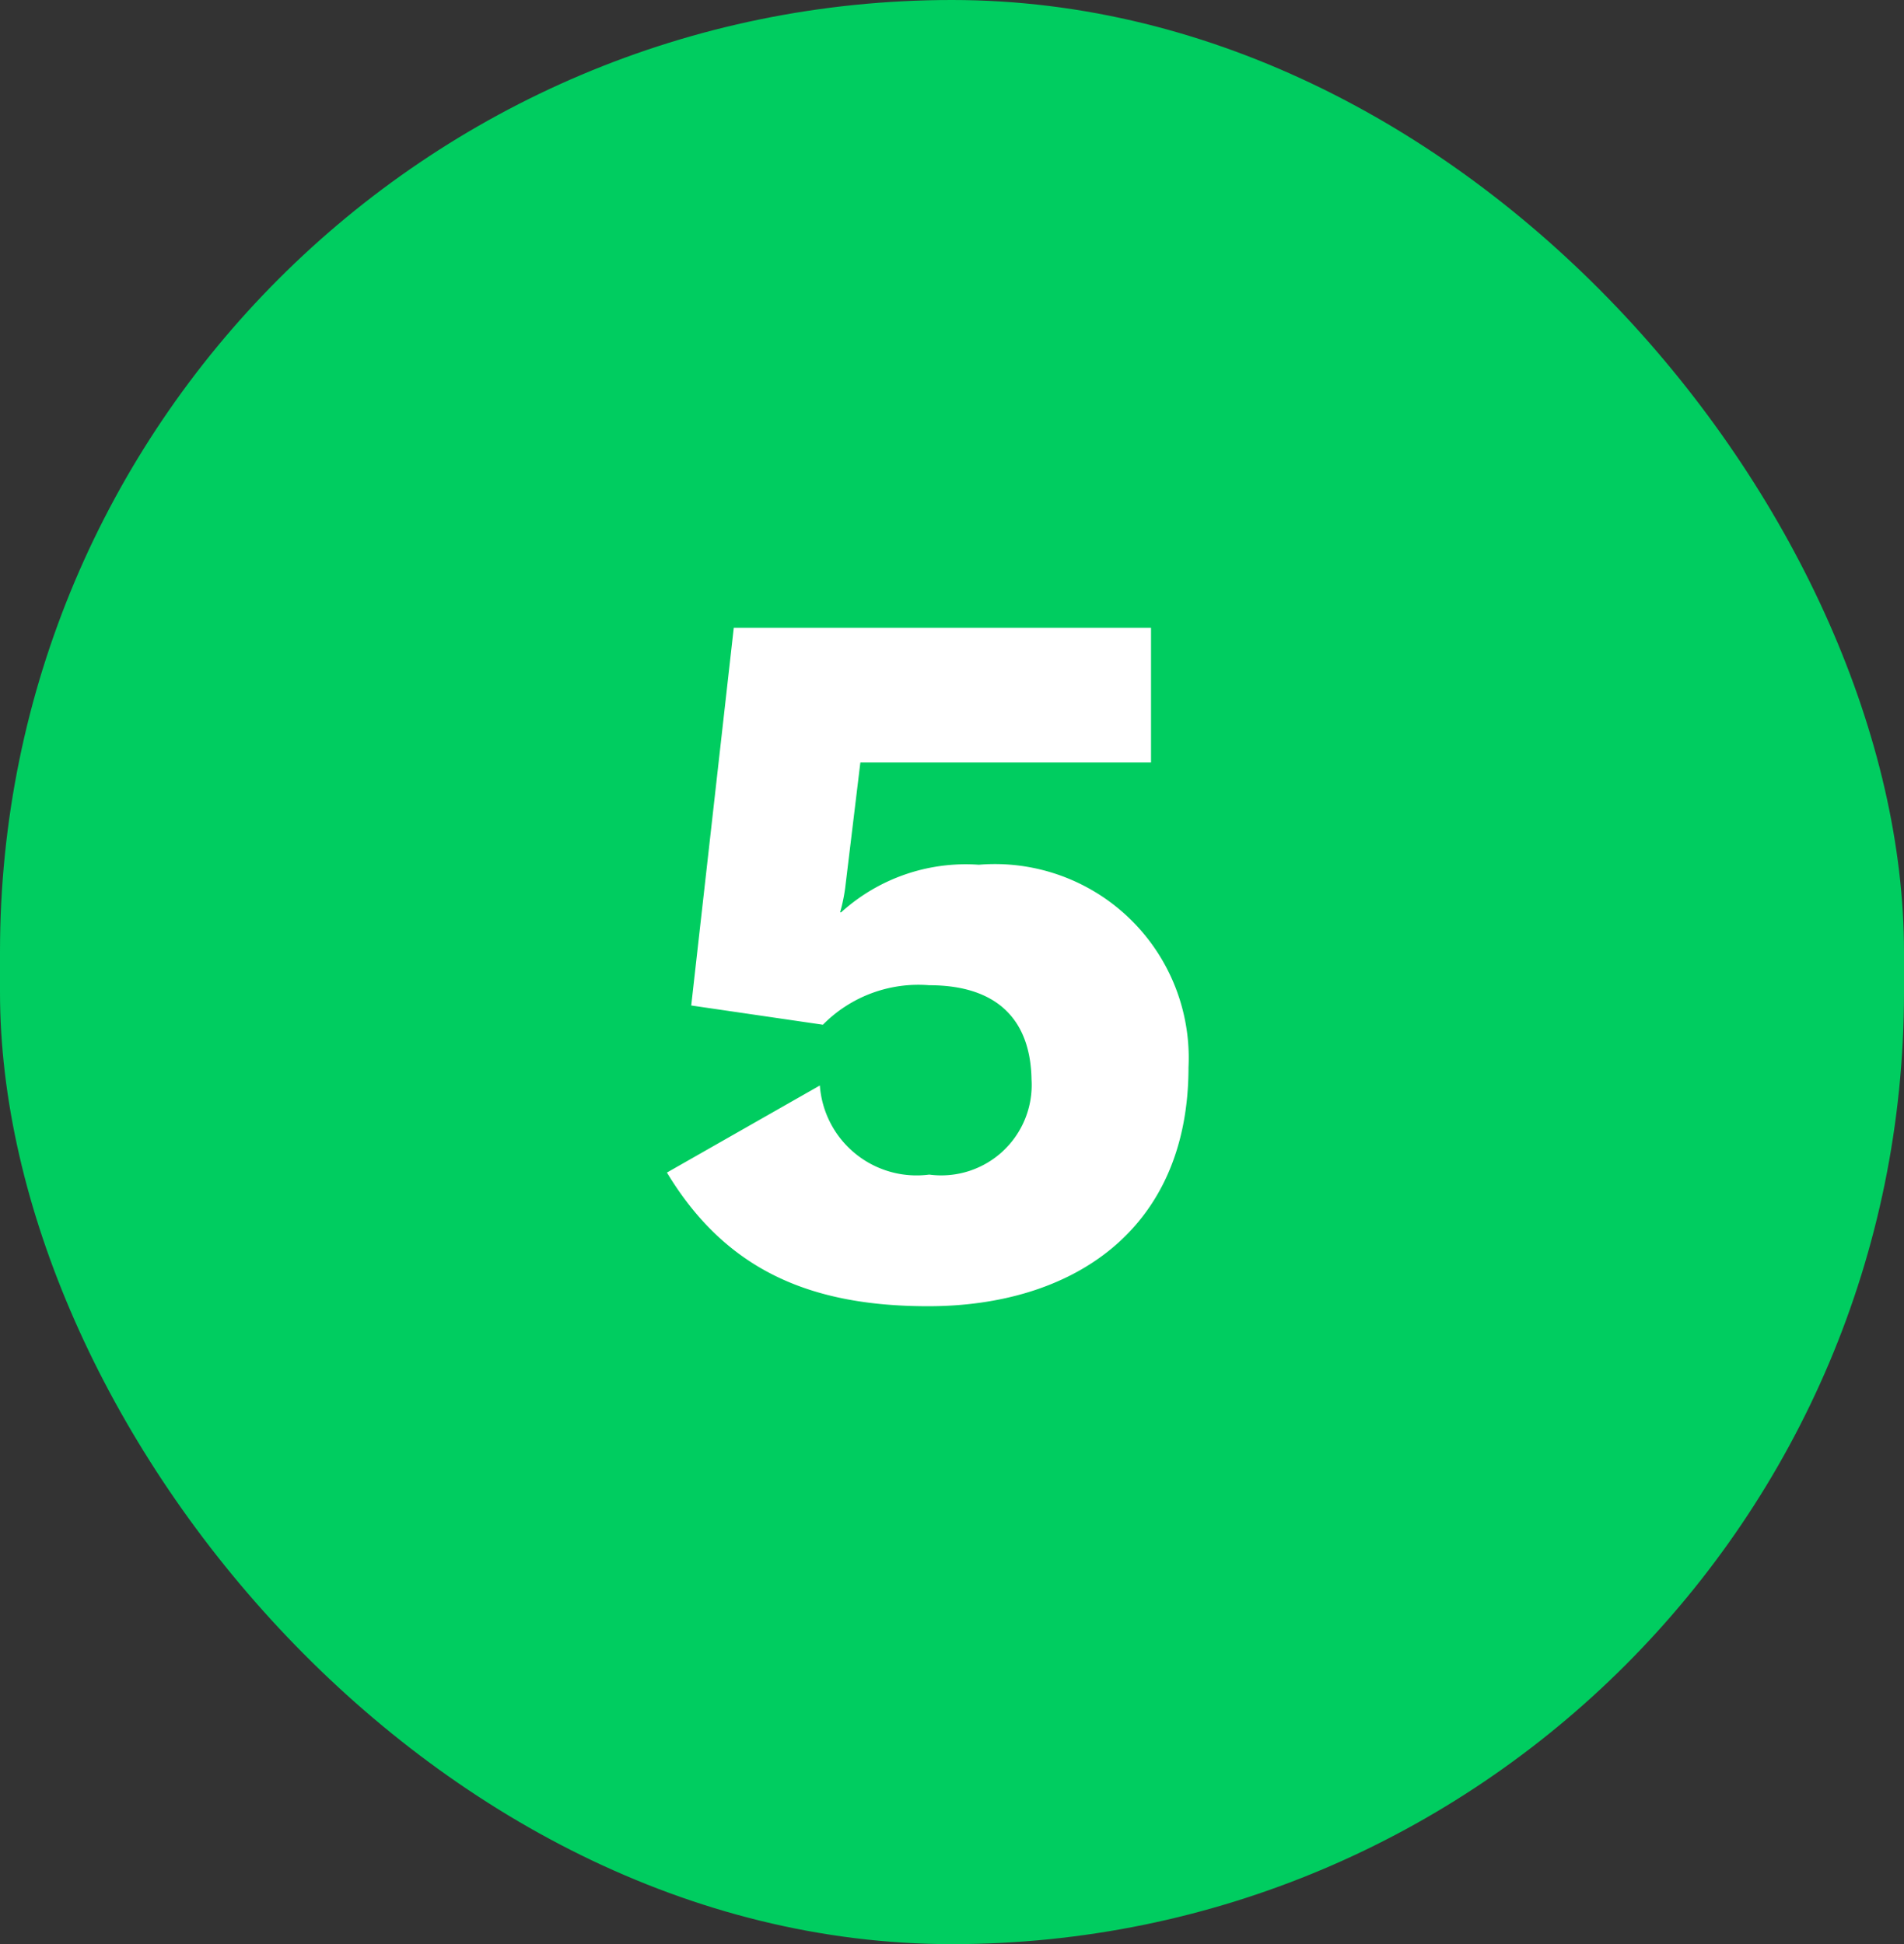
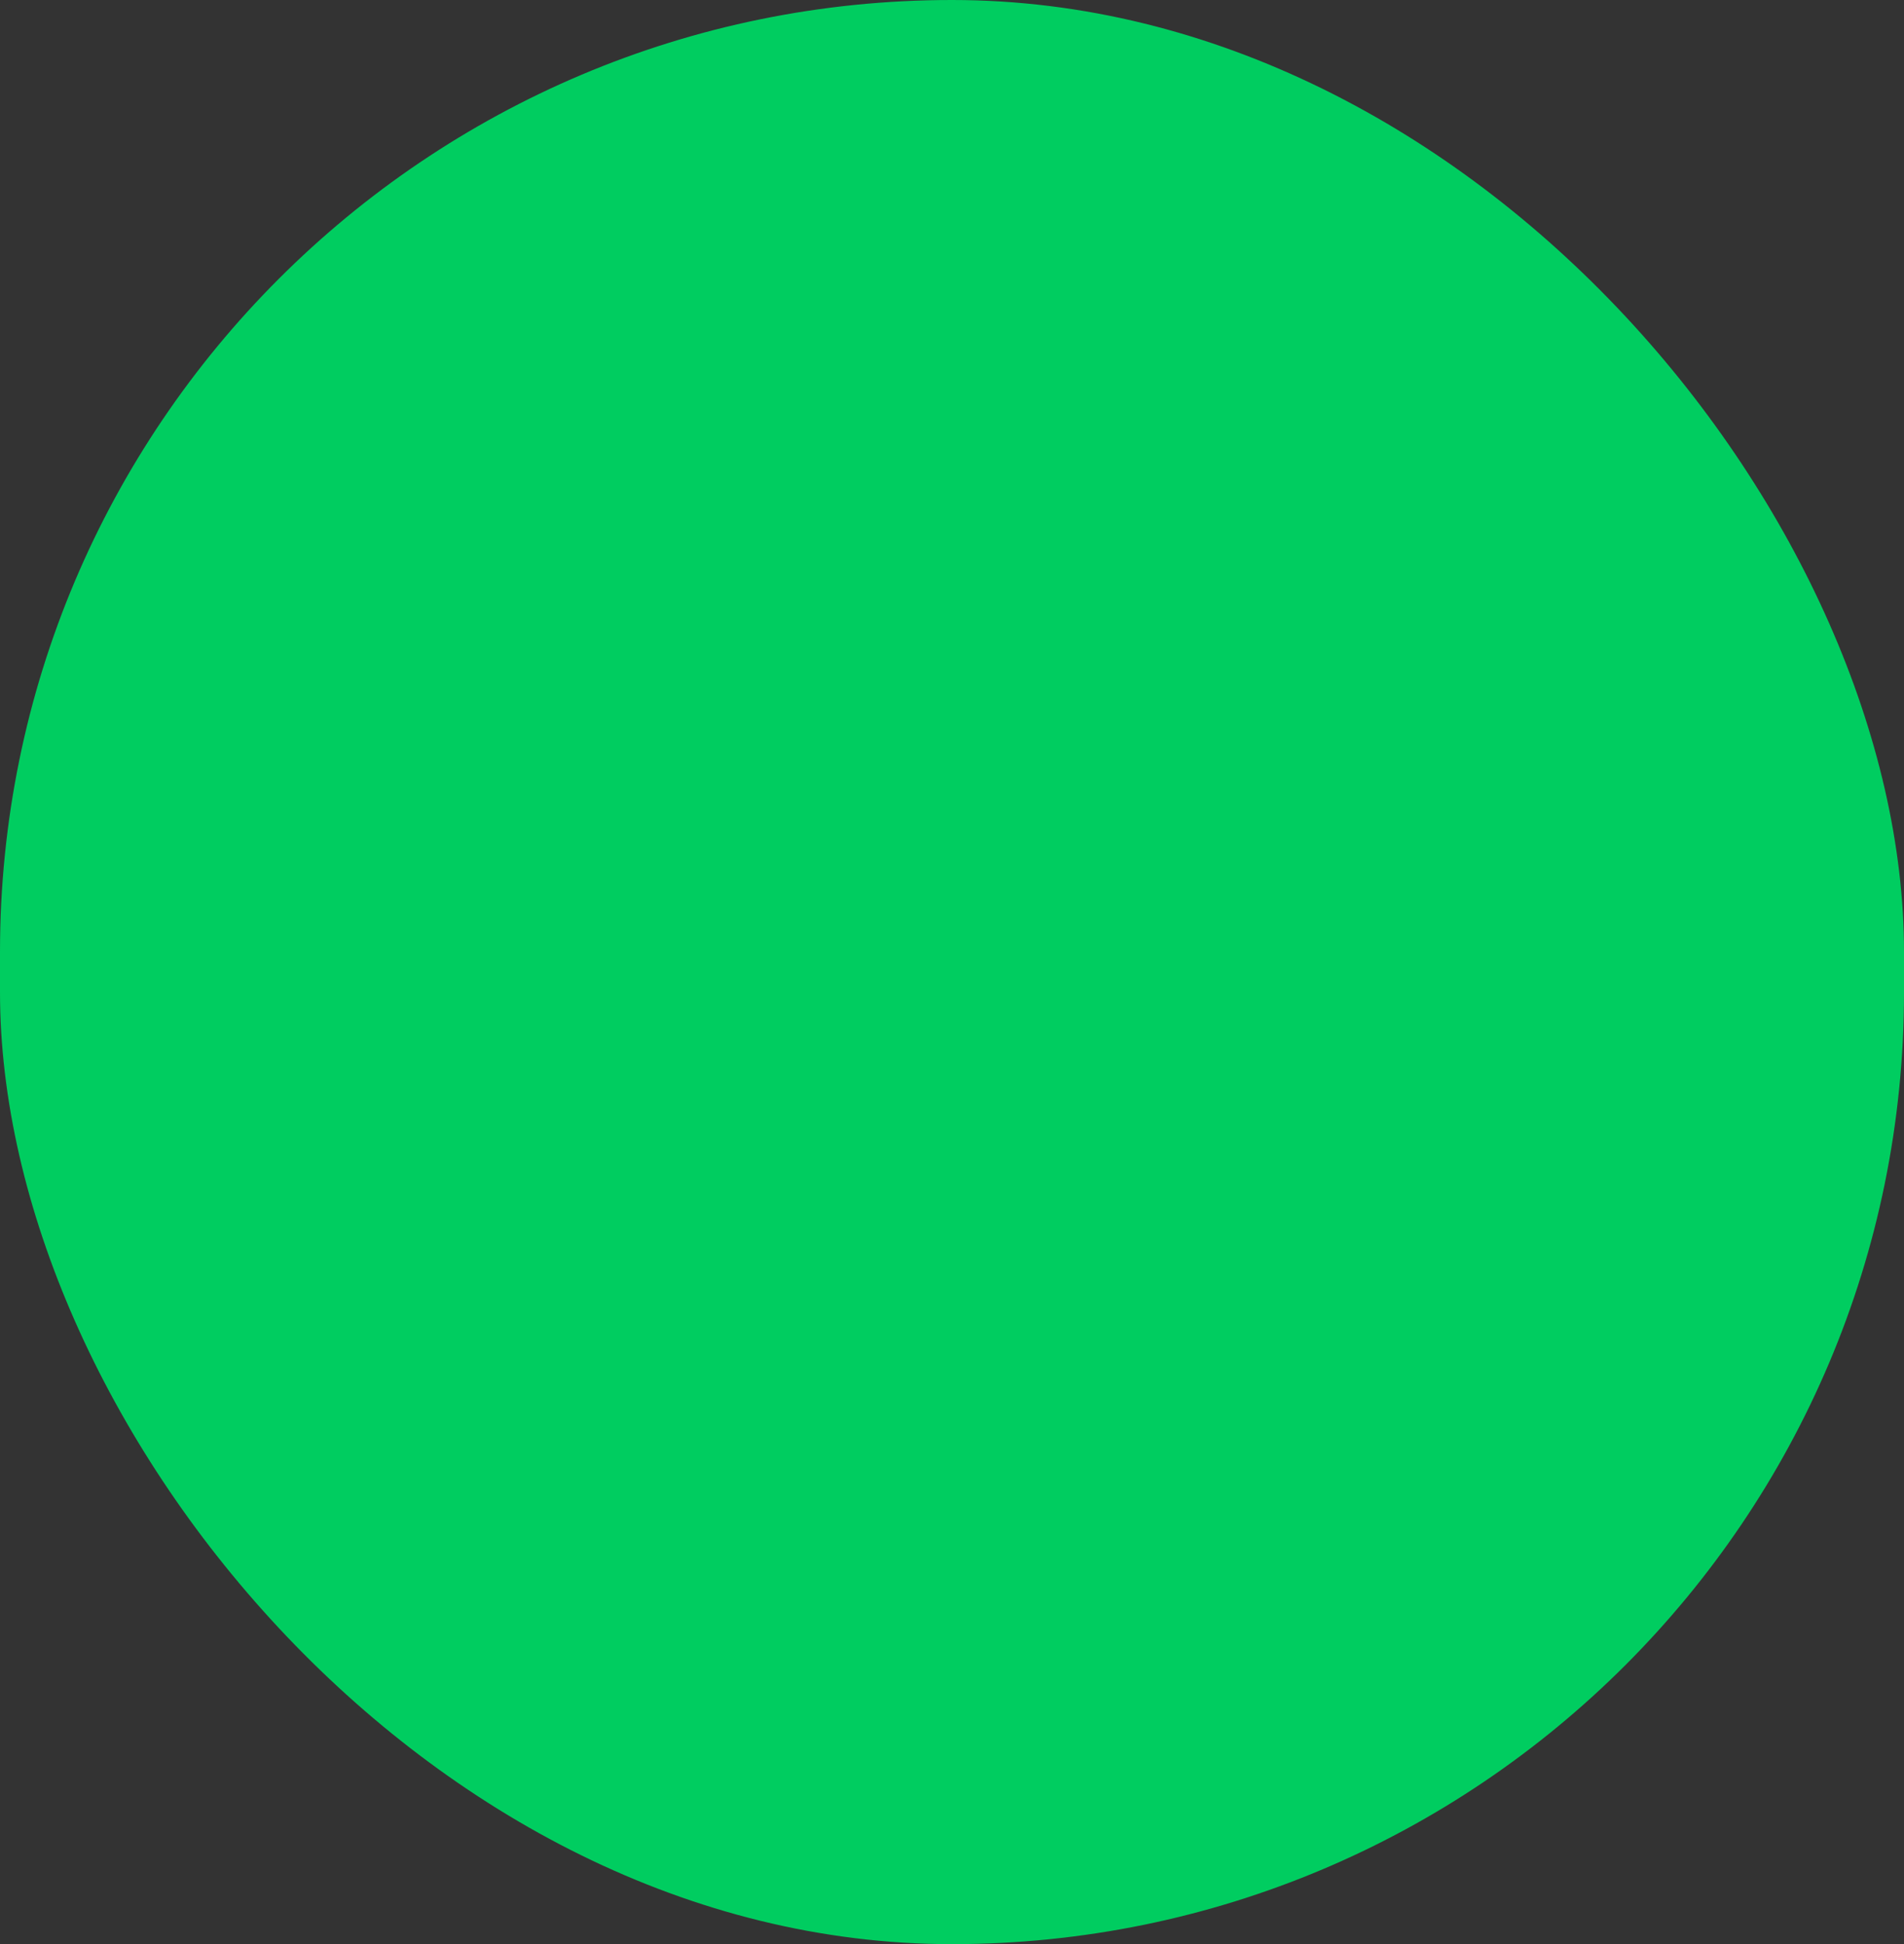
<svg xmlns="http://www.w3.org/2000/svg" width="47" height="48" viewBox="0 0 47 48">
  <rect x="0" y="0" width="47" height="48" fill="#333333" stroke="none" />
  <g id="Grupo_23619" data-name="Grupo 23619" transform="translate(0.375)">
    <rect id="Retângulo_3742" data-name="Retângulo 3742" width="47" height="48" rx="23.5" transform="translate(-0.375 0)" fill="#00cd60" />
-     <path id="Caminho_23519" data-name="Caminho 23519" d="M1.163-10.65a4.582,4.582,0,0,0-3.4,1.175h-.025a4.287,4.287,0,0,0,.125-.6l.375-3.1H5.413V-16.5h-10.3l-1.05,9.325,3.25.475A3.309,3.309,0,0,1-.062-7.675c1.675,0,2.5.85,2.525,2.325A2.232,2.232,0,0,1-.062-3a2.394,2.394,0,0,1-2.7-2.2L-6.537-3.05C-5.087-.65-3.012.25-.087.25c3.525,0,6.425-1.85,6.425-5.9A4.785,4.785,0,0,0,1.163-10.65Z" transform="translate(22.625 32)" fill="#fff" />
  </g>
</svg>